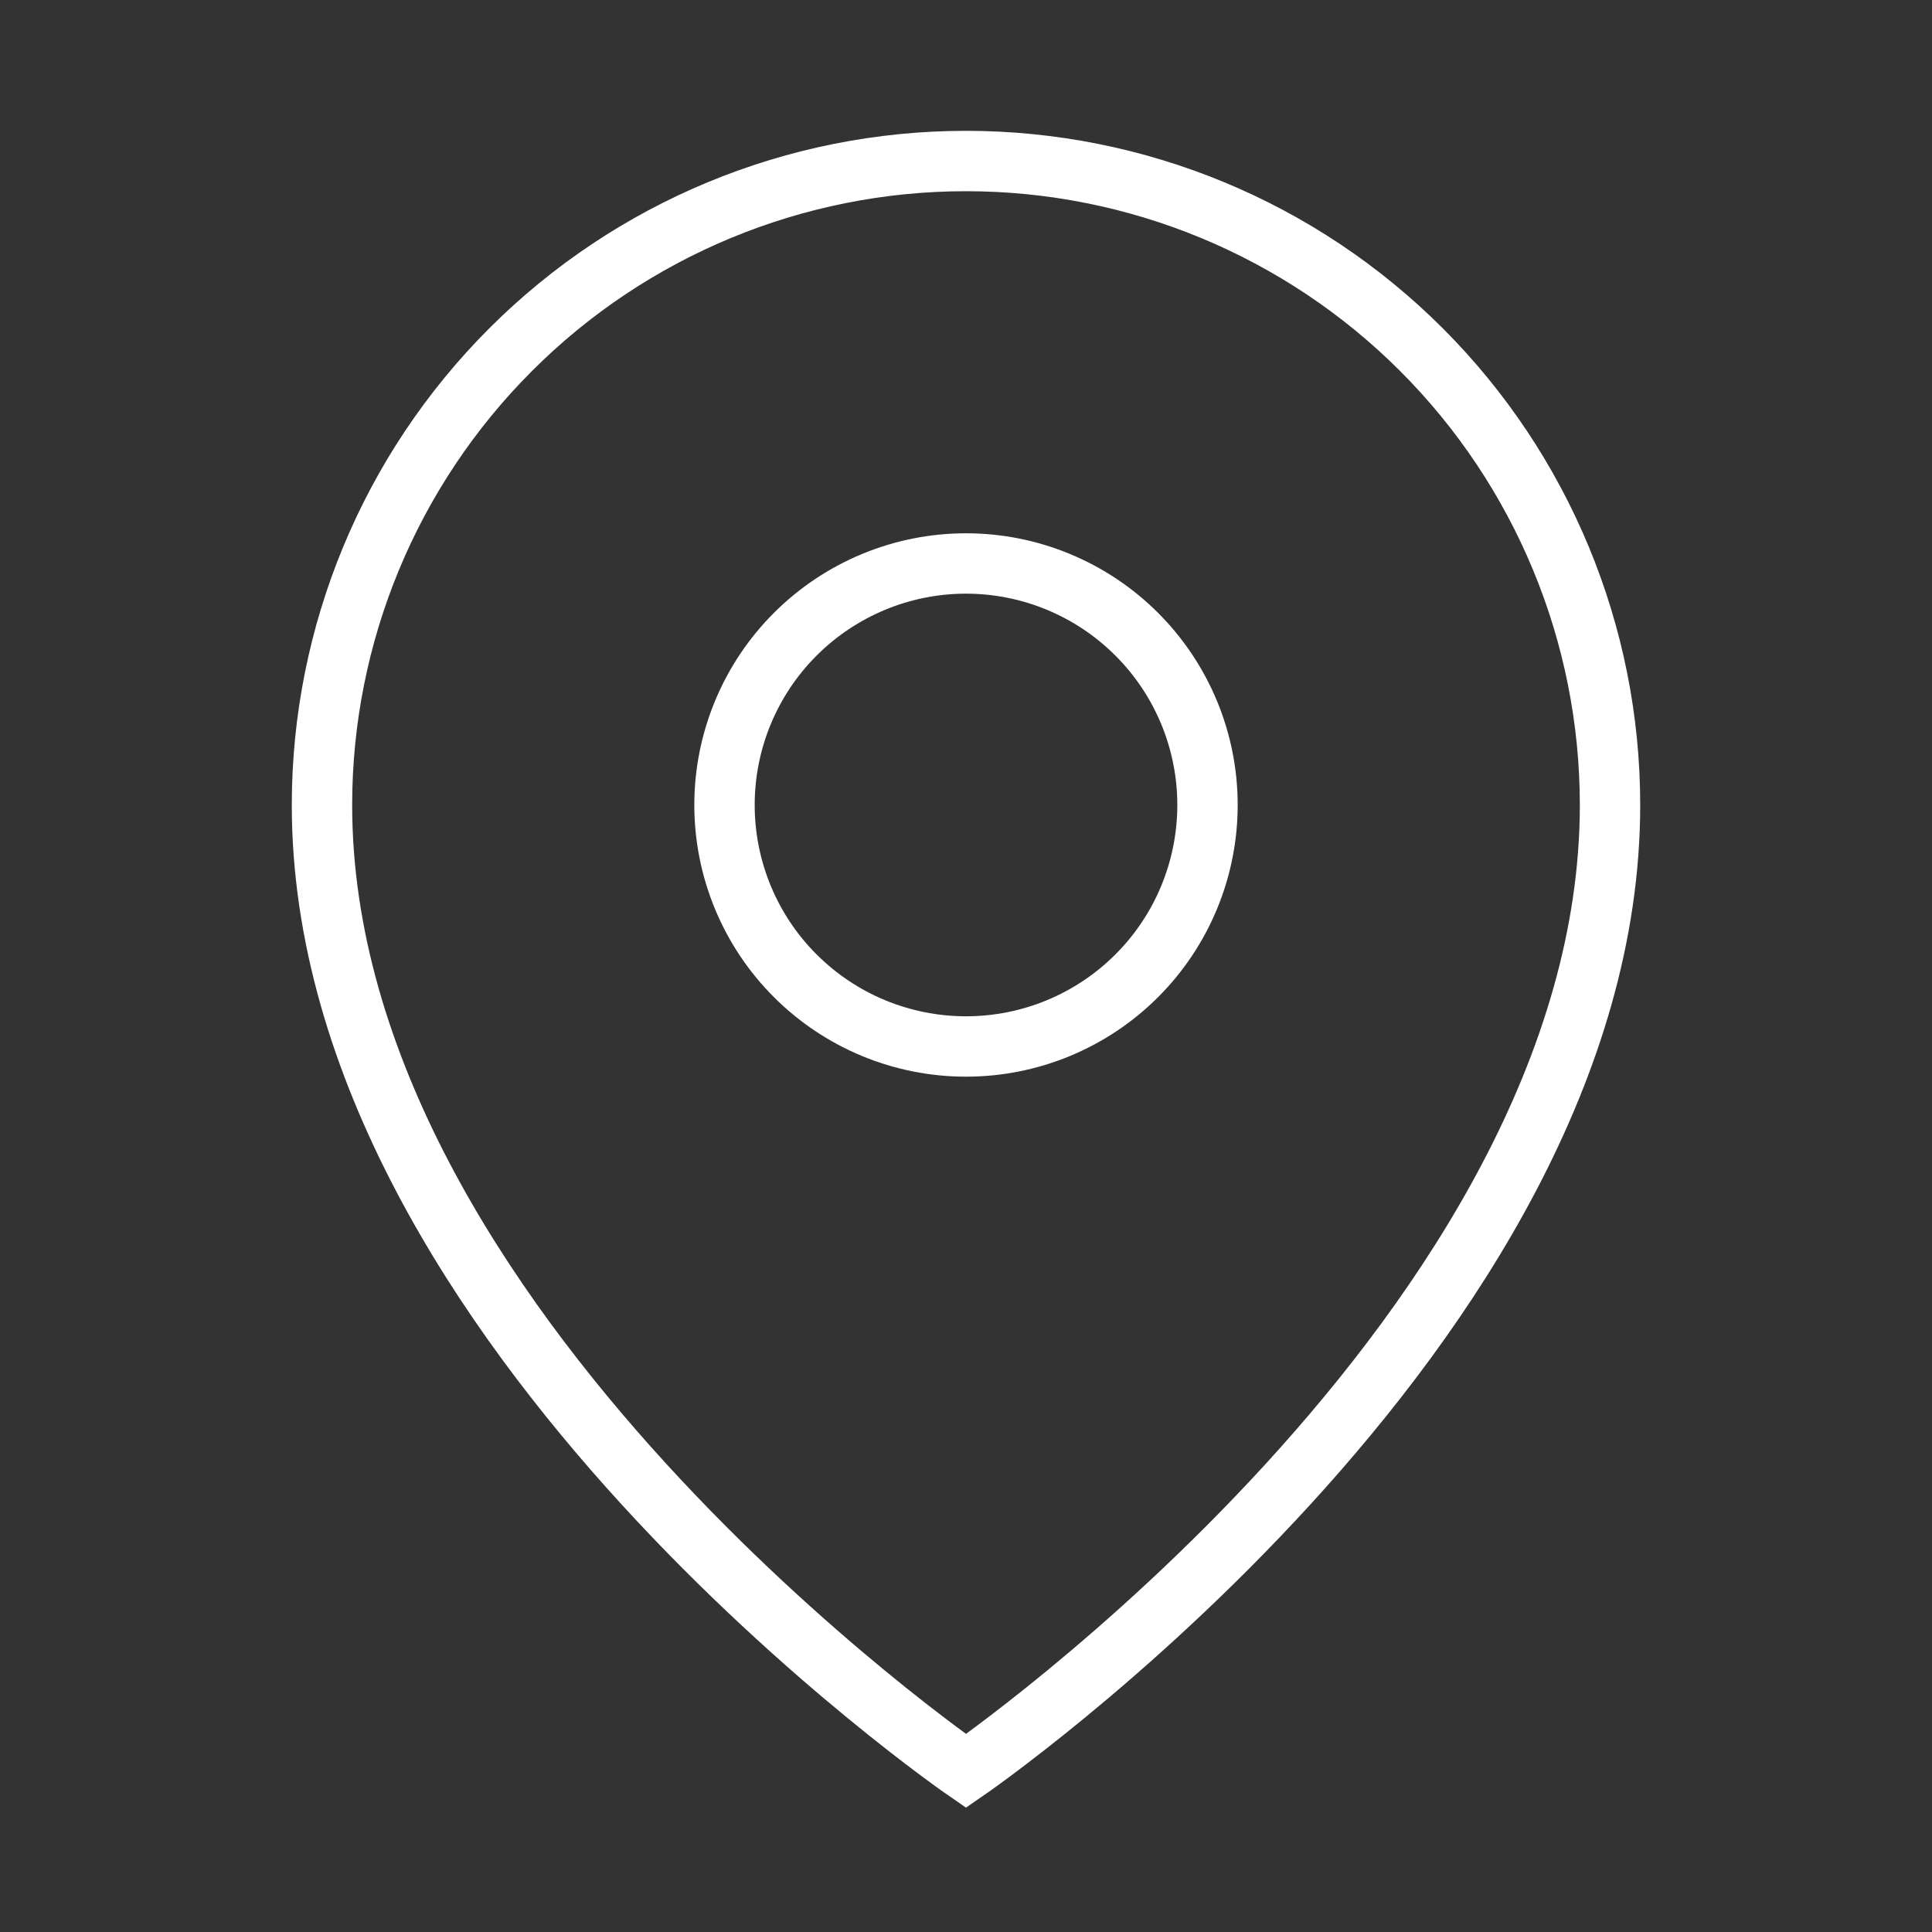
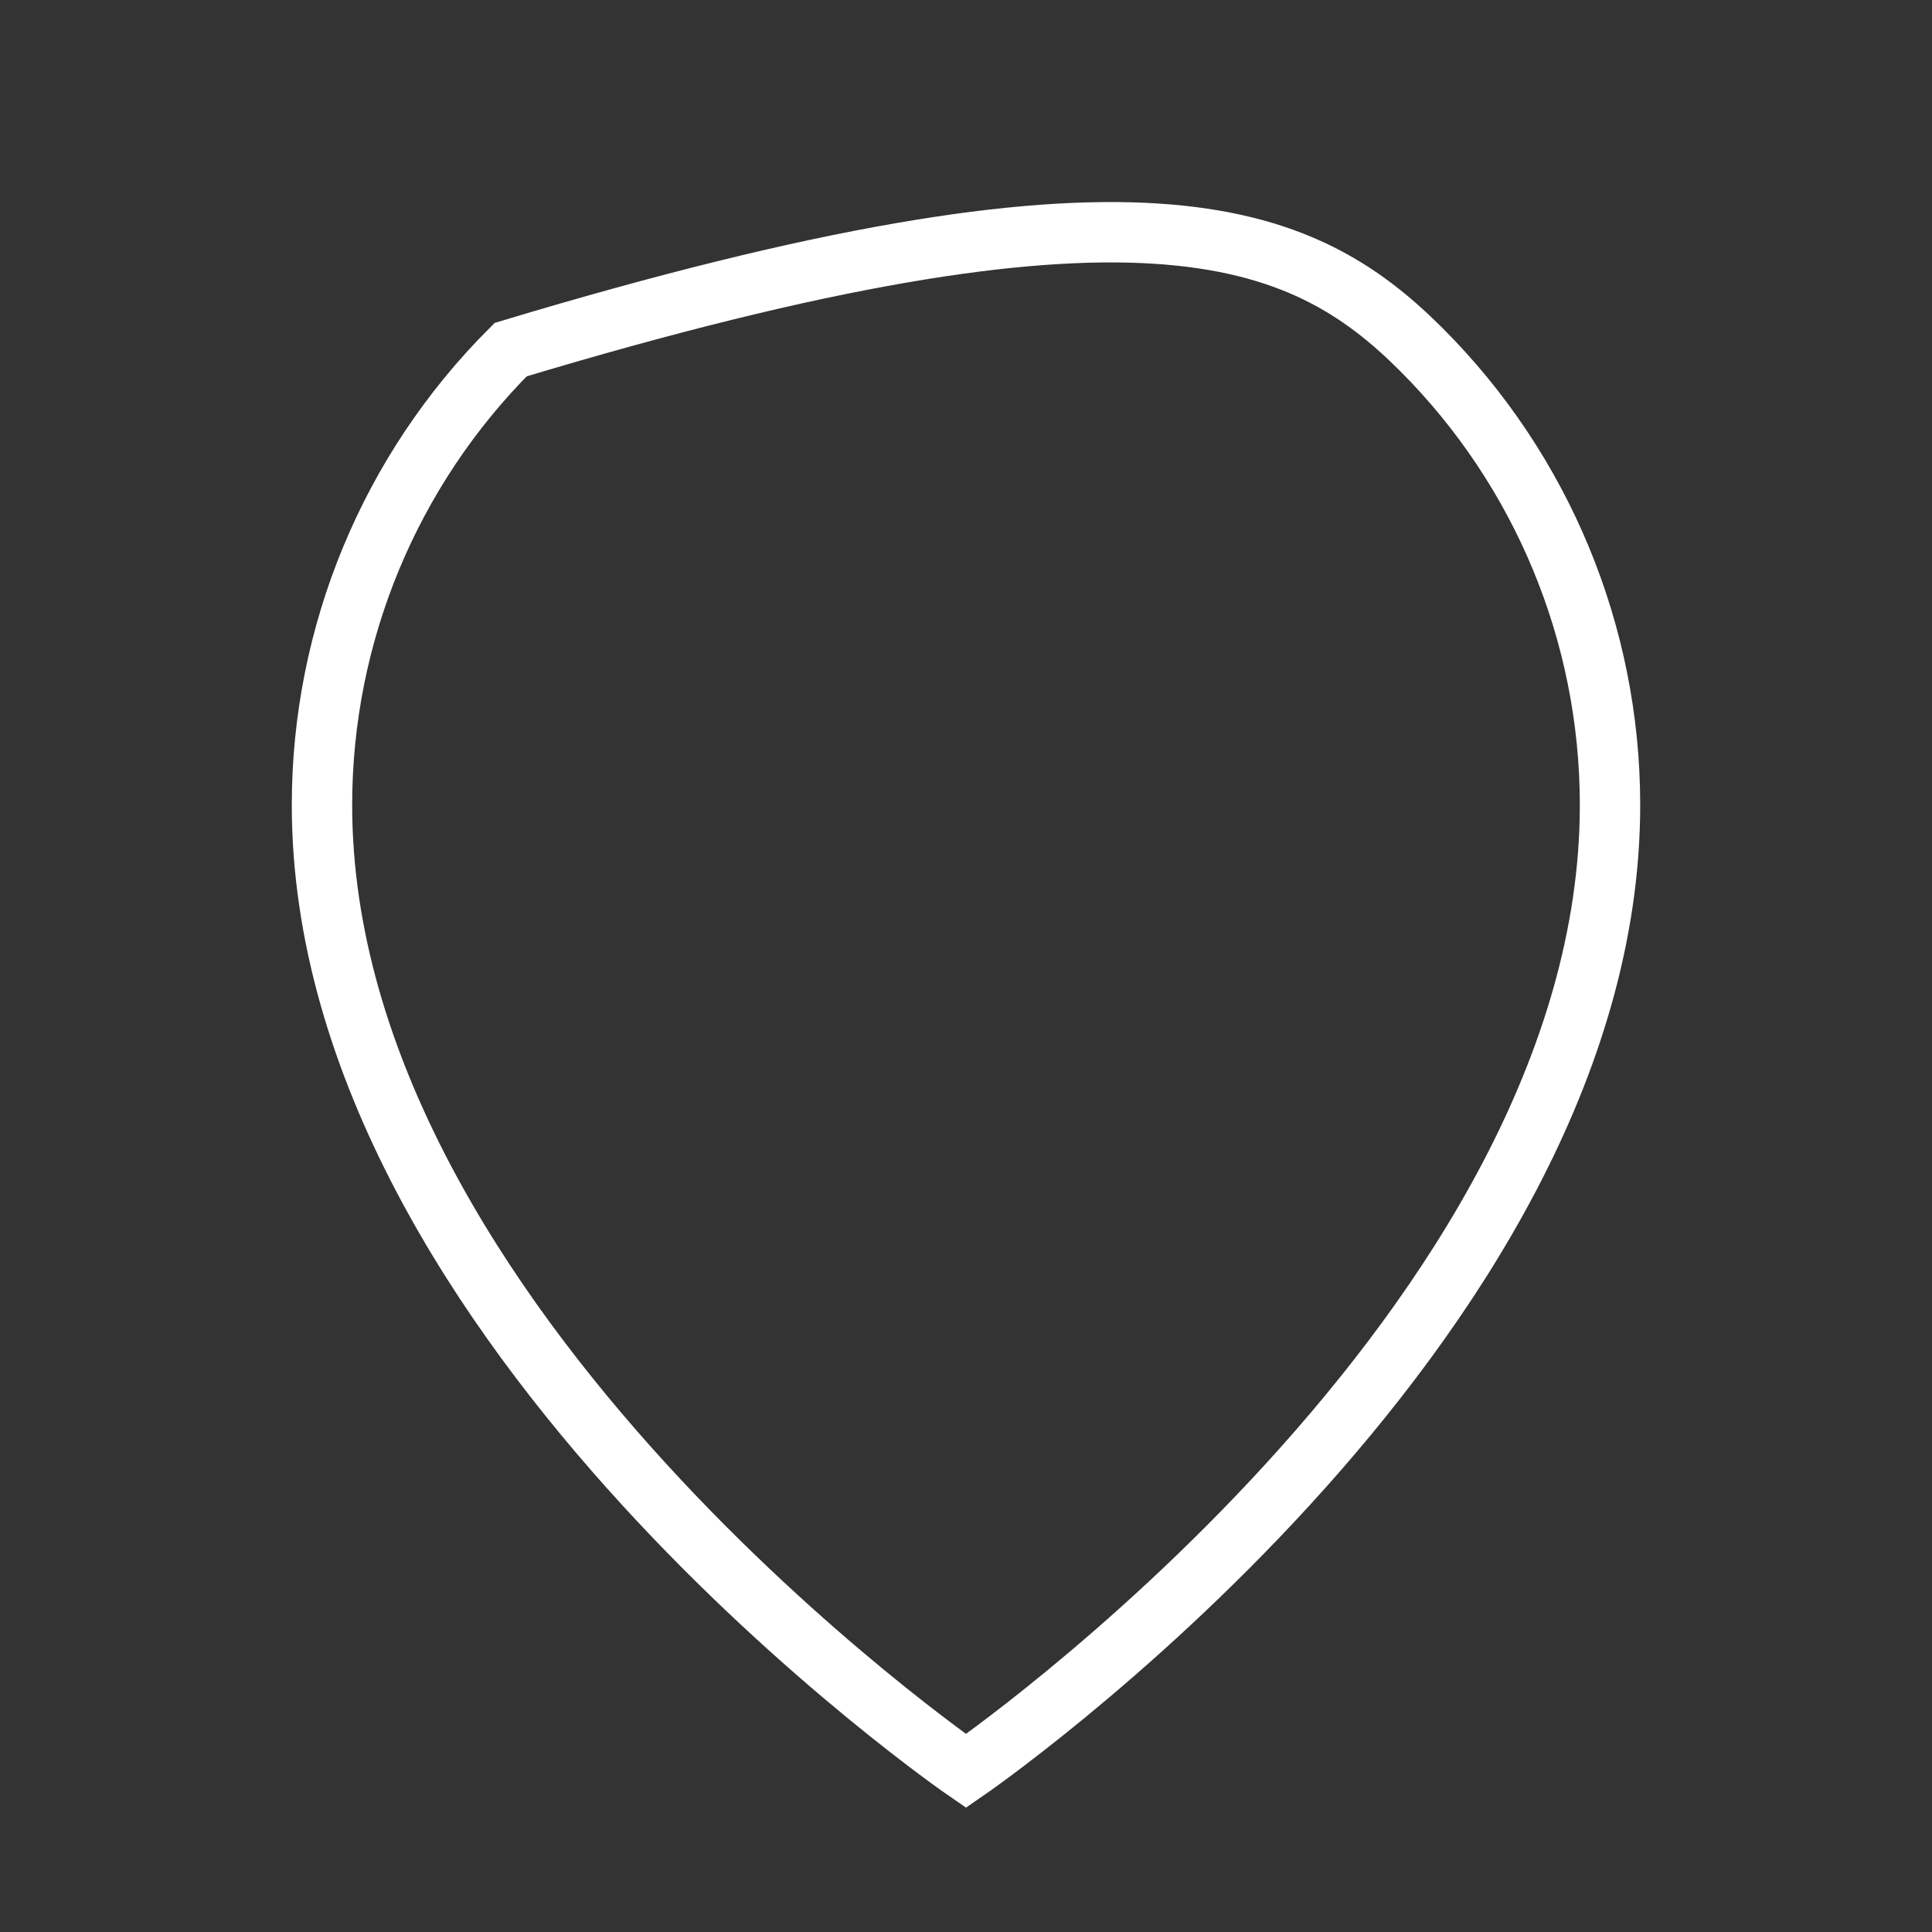
<svg xmlns="http://www.w3.org/2000/svg" width="32" height="32" viewBox="0 0 32 32" fill="none">
  <rect x="0" y="0" width="32" height="32" fill="#333333" stroke="none" />
-   <path d="M26.667 13.333C26.667 22 16 29.333 16 29.333C16 29.333 5.333 22 5.333 13.333C5.333 10.504 6.457 7.791 8.458 5.791C10.458 3.79 13.171 2.667 16 2.667C18.829 2.667 21.542 3.79 23.543 5.791C25.543 7.791 26.667 10.504 26.667 13.333Z" stroke="white" />
-   <path d="M20 13.333C20 14.394 19.579 15.412 18.828 16.162C18.078 16.912 17.061 17.333 16 17.333C14.939 17.333 13.922 16.912 13.172 16.162C12.421 15.412 12 14.394 12 13.333C12 12.273 12.421 11.255 13.172 10.505C13.922 9.755 14.939 9.333 16 9.333C17.061 9.333 18.078 9.755 18.828 10.505C19.579 11.255 20 12.273 20 13.333Z" stroke="white" />
+   <path d="M26.667 13.333C26.667 22 16 29.333 16 29.333C16 29.333 5.333 22 5.333 13.333C5.333 10.504 6.457 7.791 8.458 5.791C18.829 2.667 21.542 3.79 23.543 5.791C25.543 7.791 26.667 10.504 26.667 13.333Z" stroke="white" />
</svg>